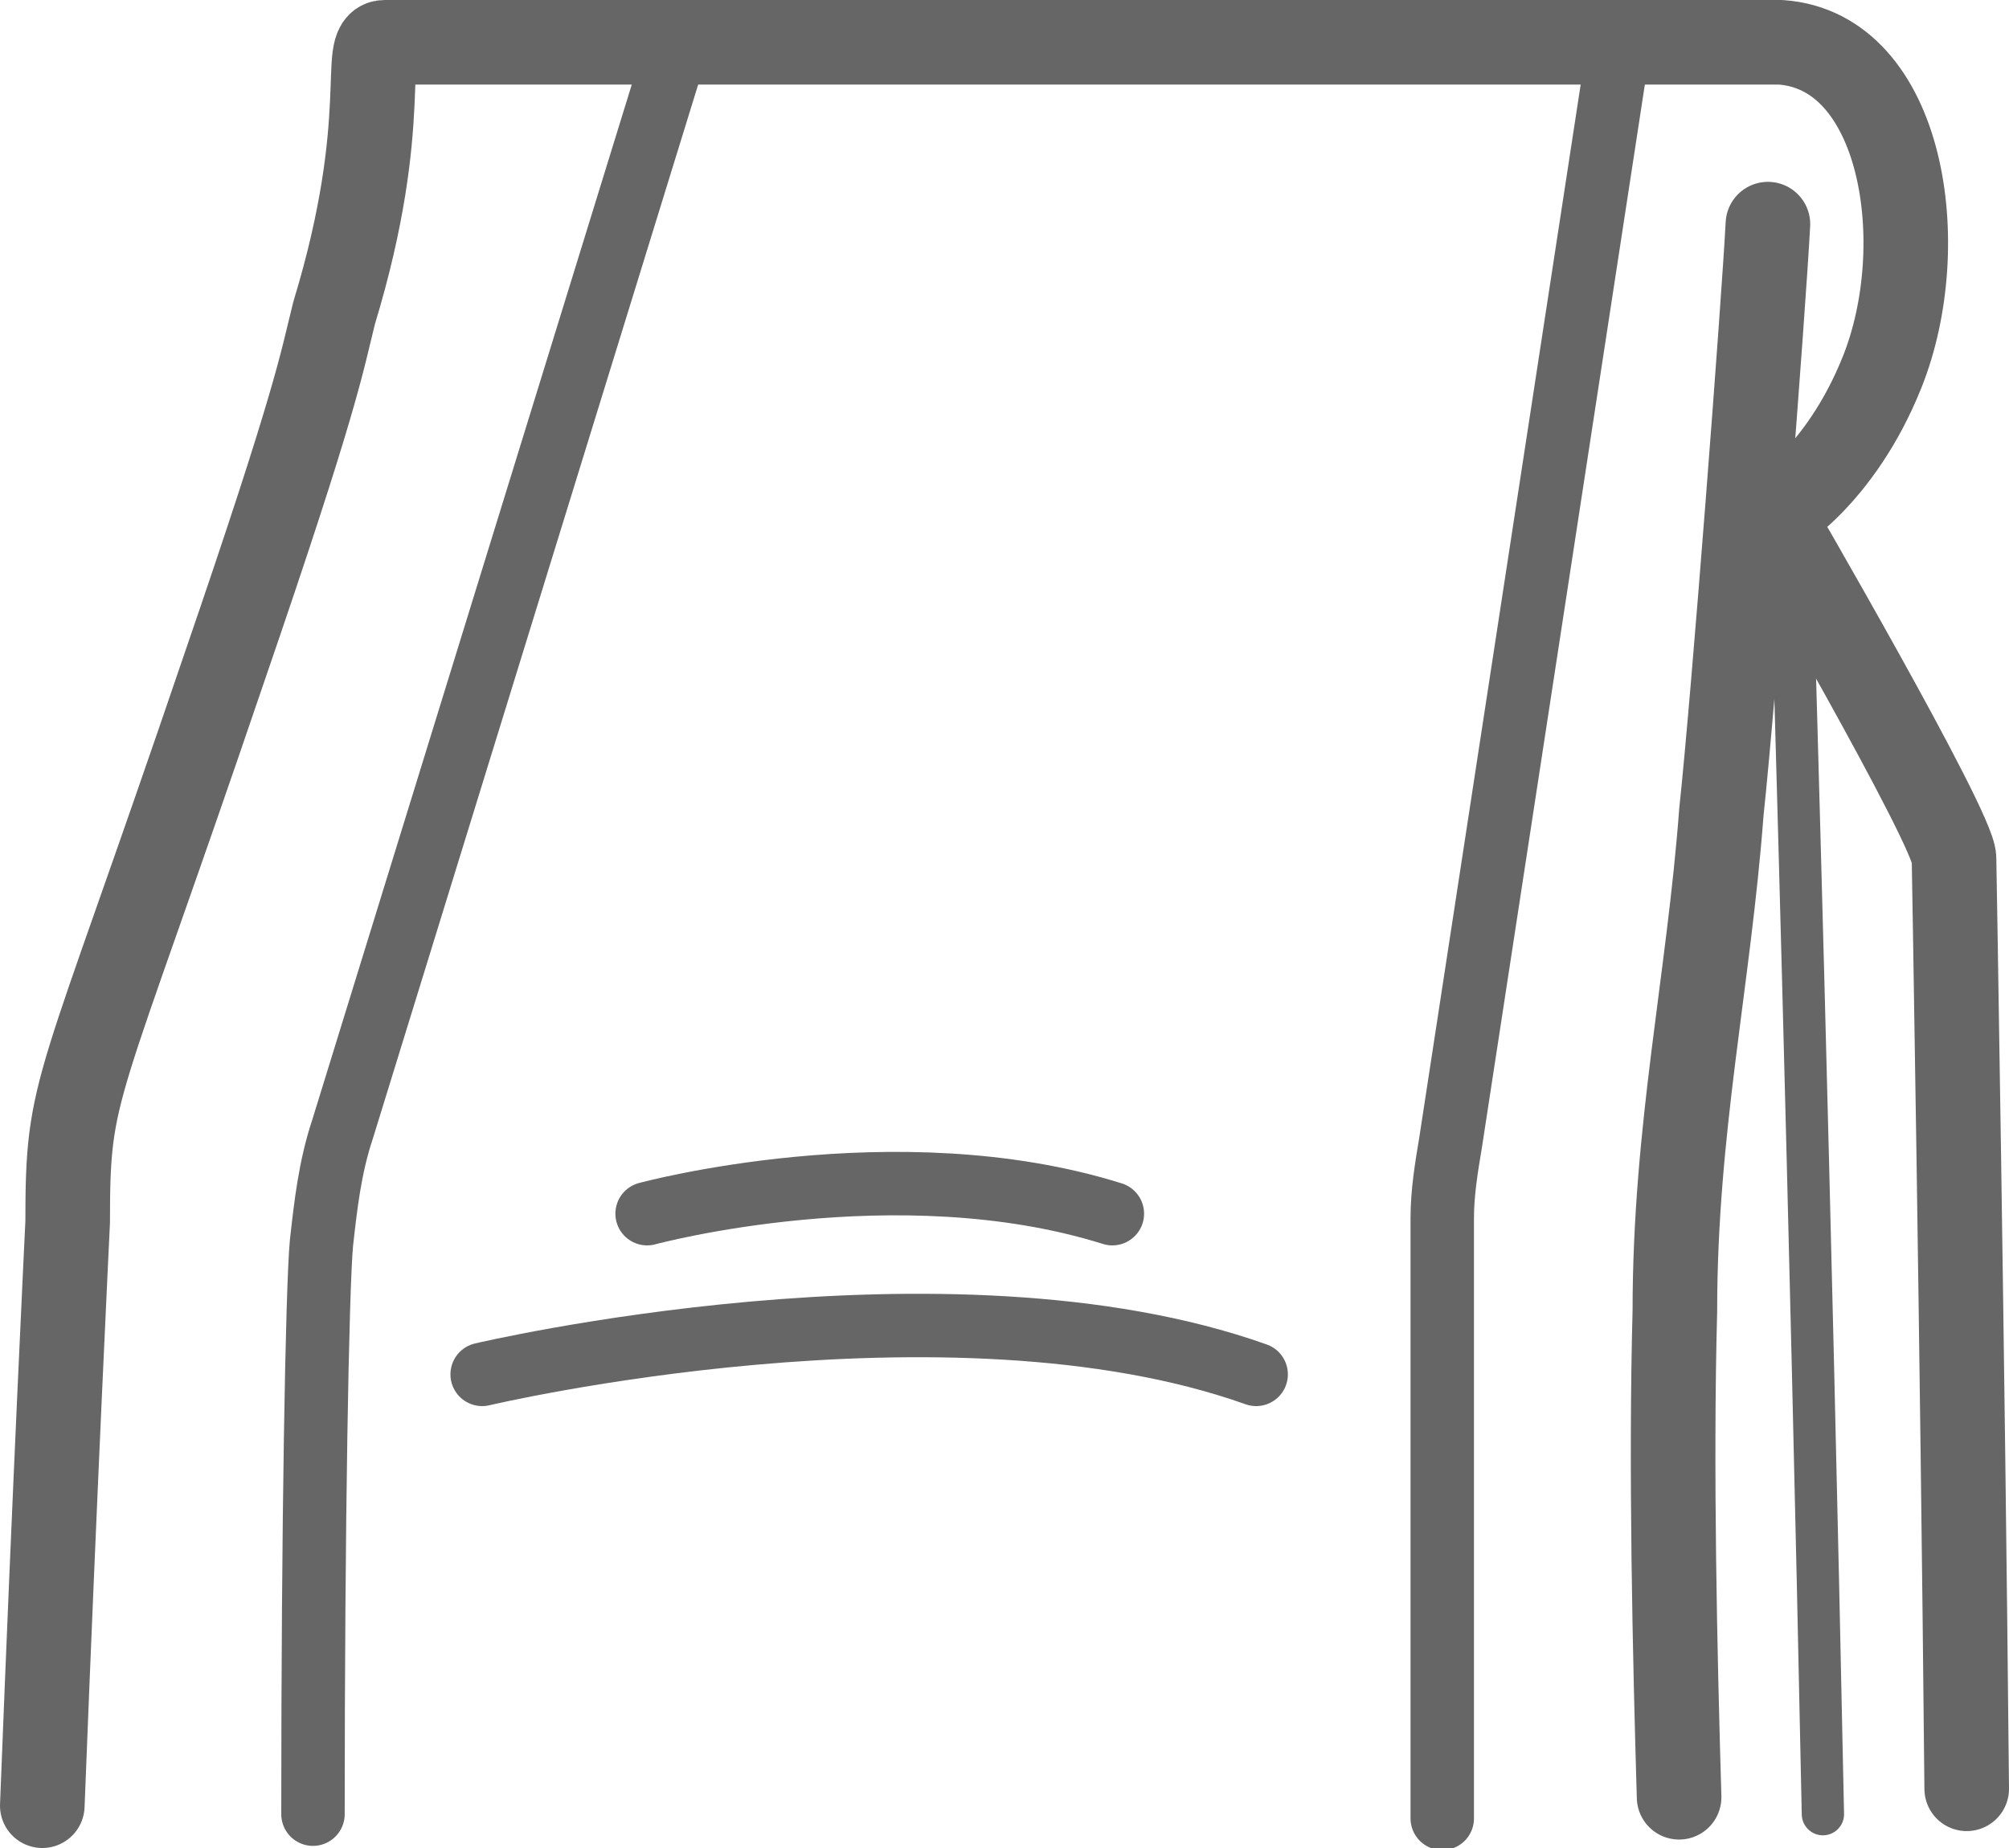
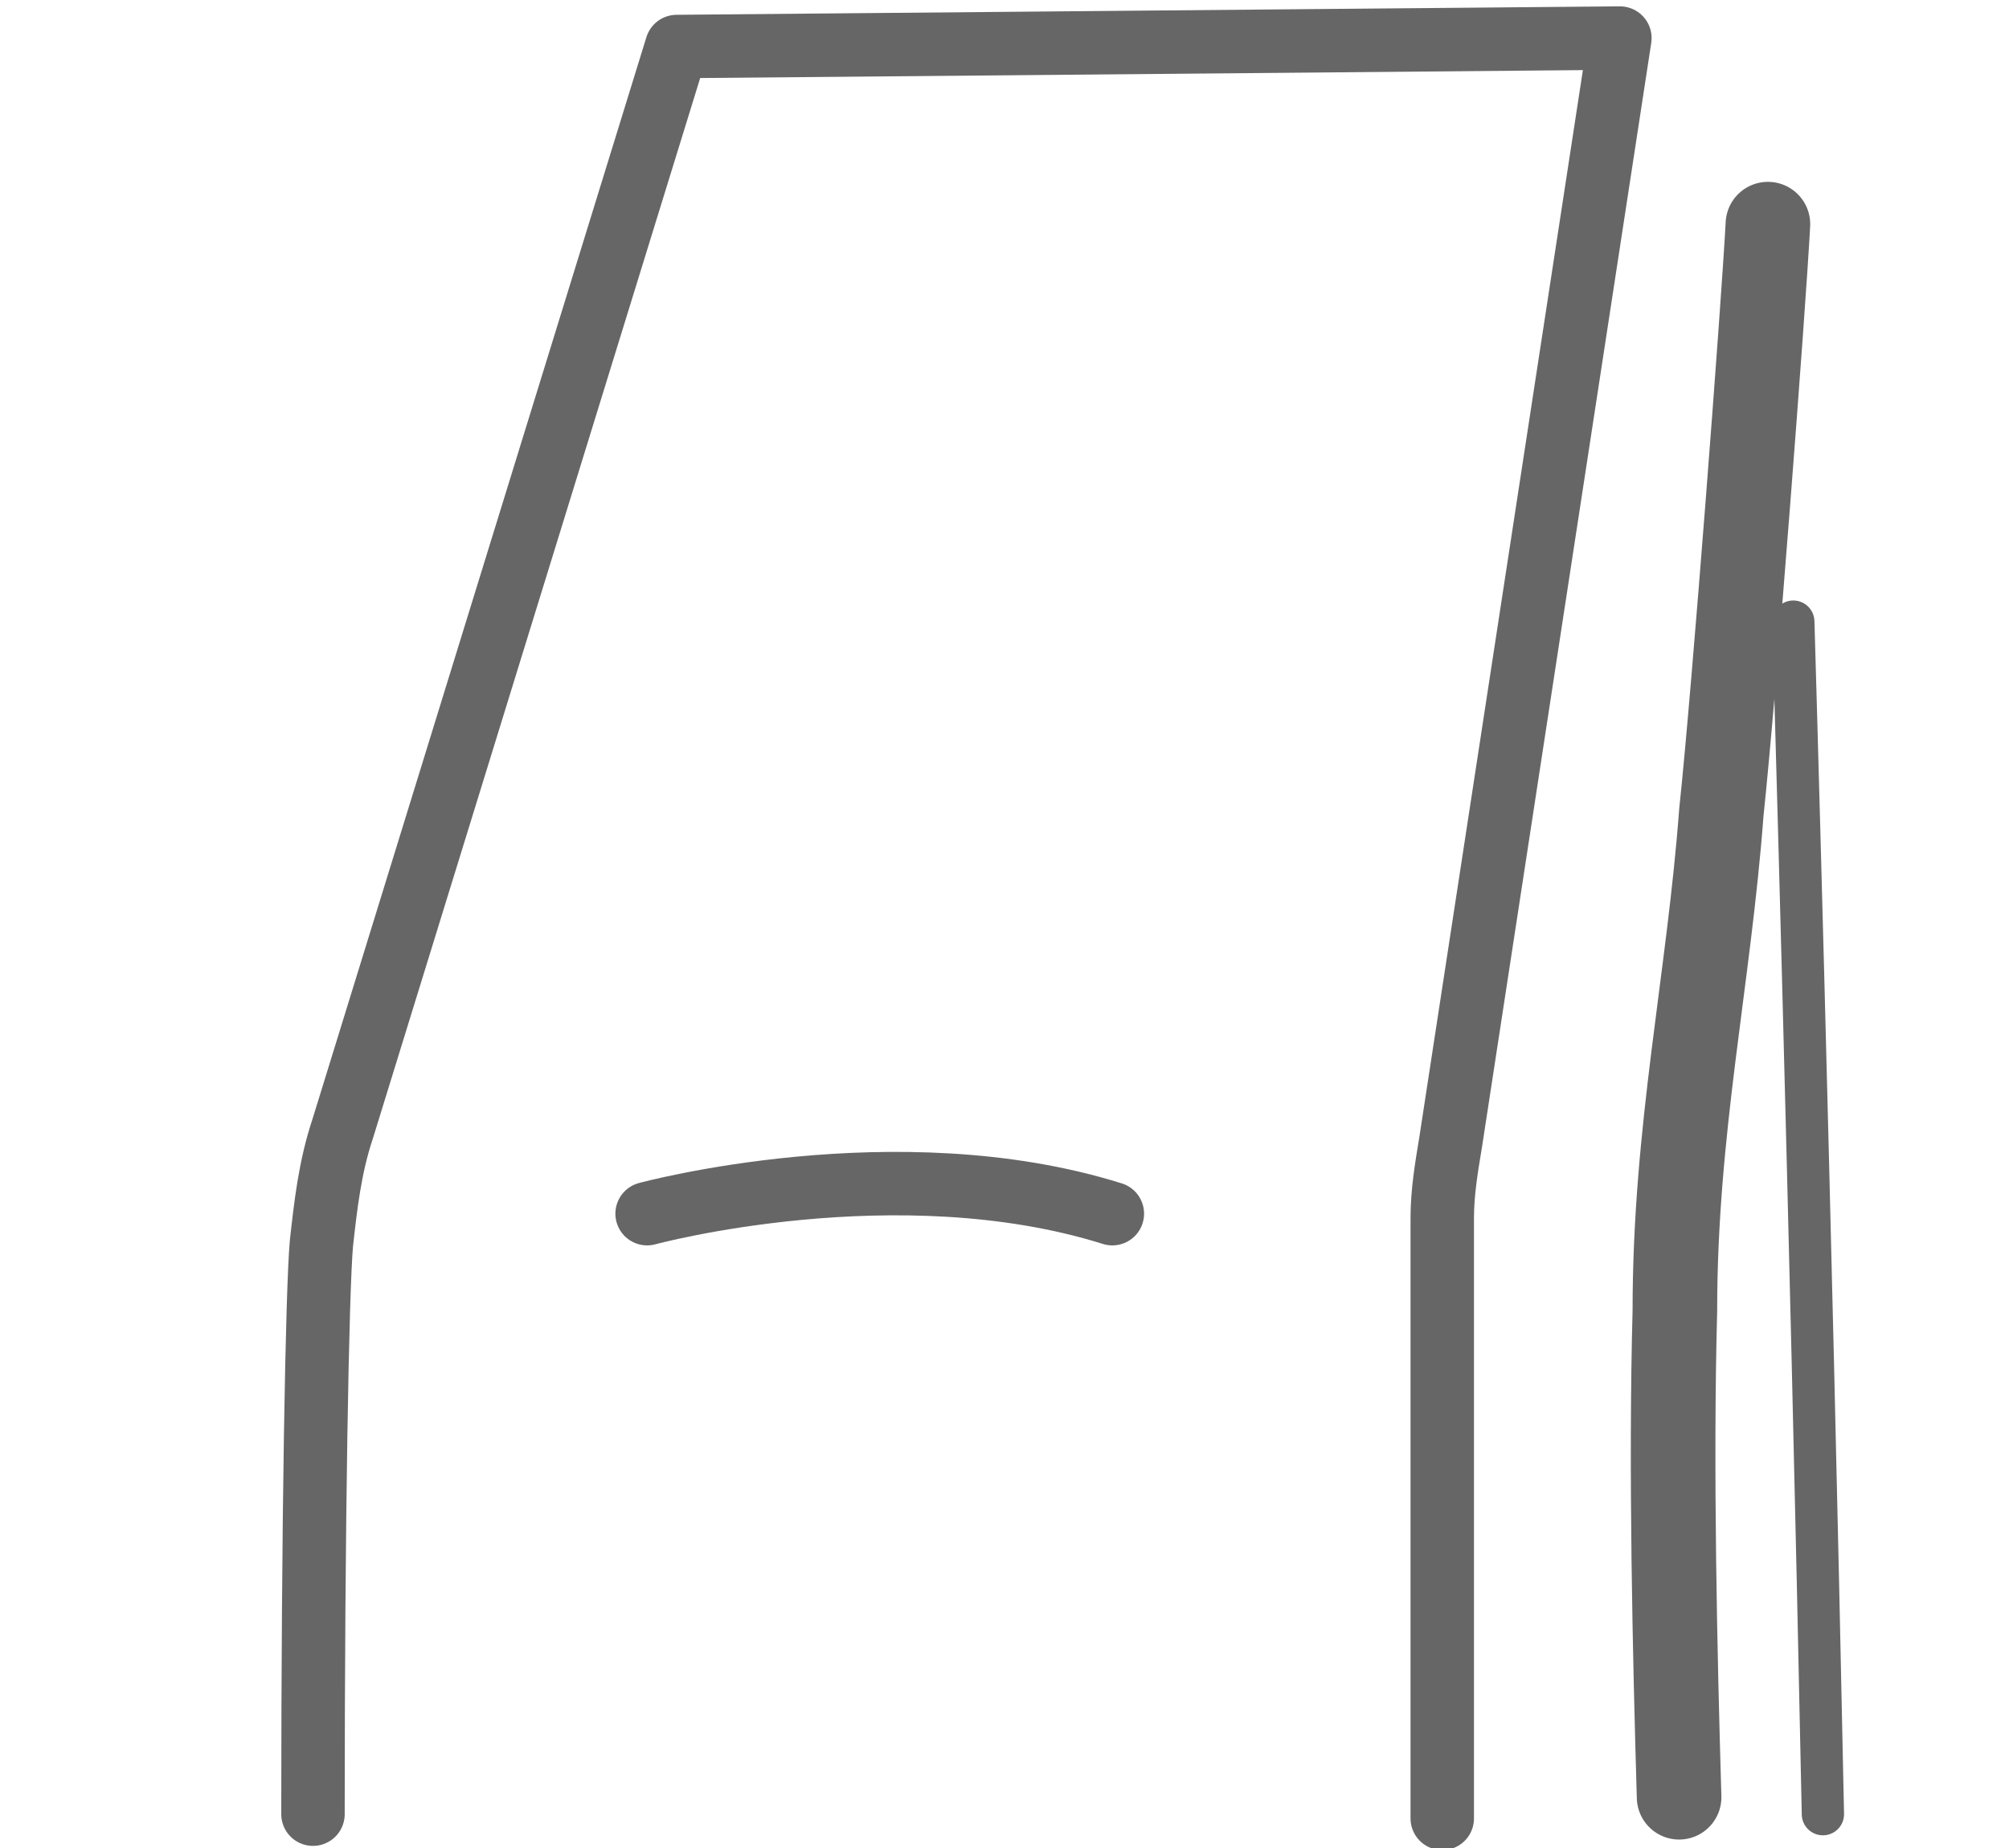
<svg xmlns="http://www.w3.org/2000/svg" version="1.1" id="Layer_2_00000067918691808845810450000003113095759236213891_" x="0px" y="0px" viewBox="0 0 47.5 43.7" style="enable-background:new 0 0 47.5 43.7;" xml:space="preserve">
  <style type="text/css">
	.st0{fill:none;stroke:#666666;stroke-width:2;stroke-linecap:round;stroke-linejoin:round;}
	.st1{fill:none;stroke:#666666;stroke-width:1.5;stroke-linecap:round;stroke-linejoin:round;}
	.st2{fill:none;stroke:#666666;stroke-linecap:round;stroke-linejoin:round;}
</style>
  <g id="Layer_1-2">
    <g>
      <g>
-         <path class="st0" d="M1,42.7C1.3,35,1.6,28.9,1.6,28.9c0-3.3,0.2-2.8,3.7-13.1c2.2-6.4,2.3-7.2,2.6-8.4c1.4-4.6,0.6-6.4,1.2-6.4     l33,0c2.9,0.2,3.6,4.8,2.4,7.8c-1,2.5-2.6,3.4-2.6,3.4s4.3,7.4,4.3,8.1c0,0,0.2,11.4,0.3,22" />
        <path class="st0" d="M41.8,5.3c-0.1,1.9-0.8,11.1-1.1,13.9c-0.3,4-1.1,7.5-1.1,11.8c-0.1,3.7,0,8.1,0.1,11.5" />
-         <path class="st1" d="M11.4,32.5c0,0,11-2.6,18.3,0" />
        <path class="st1" d="M15.3,28.7c0,0,5.9-1.6,11,0" />
      </g>
      <path class="st2" d="M42.4,14.7c0,0,0.4,13.5,0.7,28.2" />
      <path class="st1" d="M34.1,43l0-14.2c0-0.6,0.1-1.2,0.2-1.8l4-26.1L16,1.1L8.1,26.7c-0.3,0.9-0.4,1.8-0.5,2.7    C7.5,30.5,7.4,36,7.4,42.9" />
    </g>
  </g>
</svg>